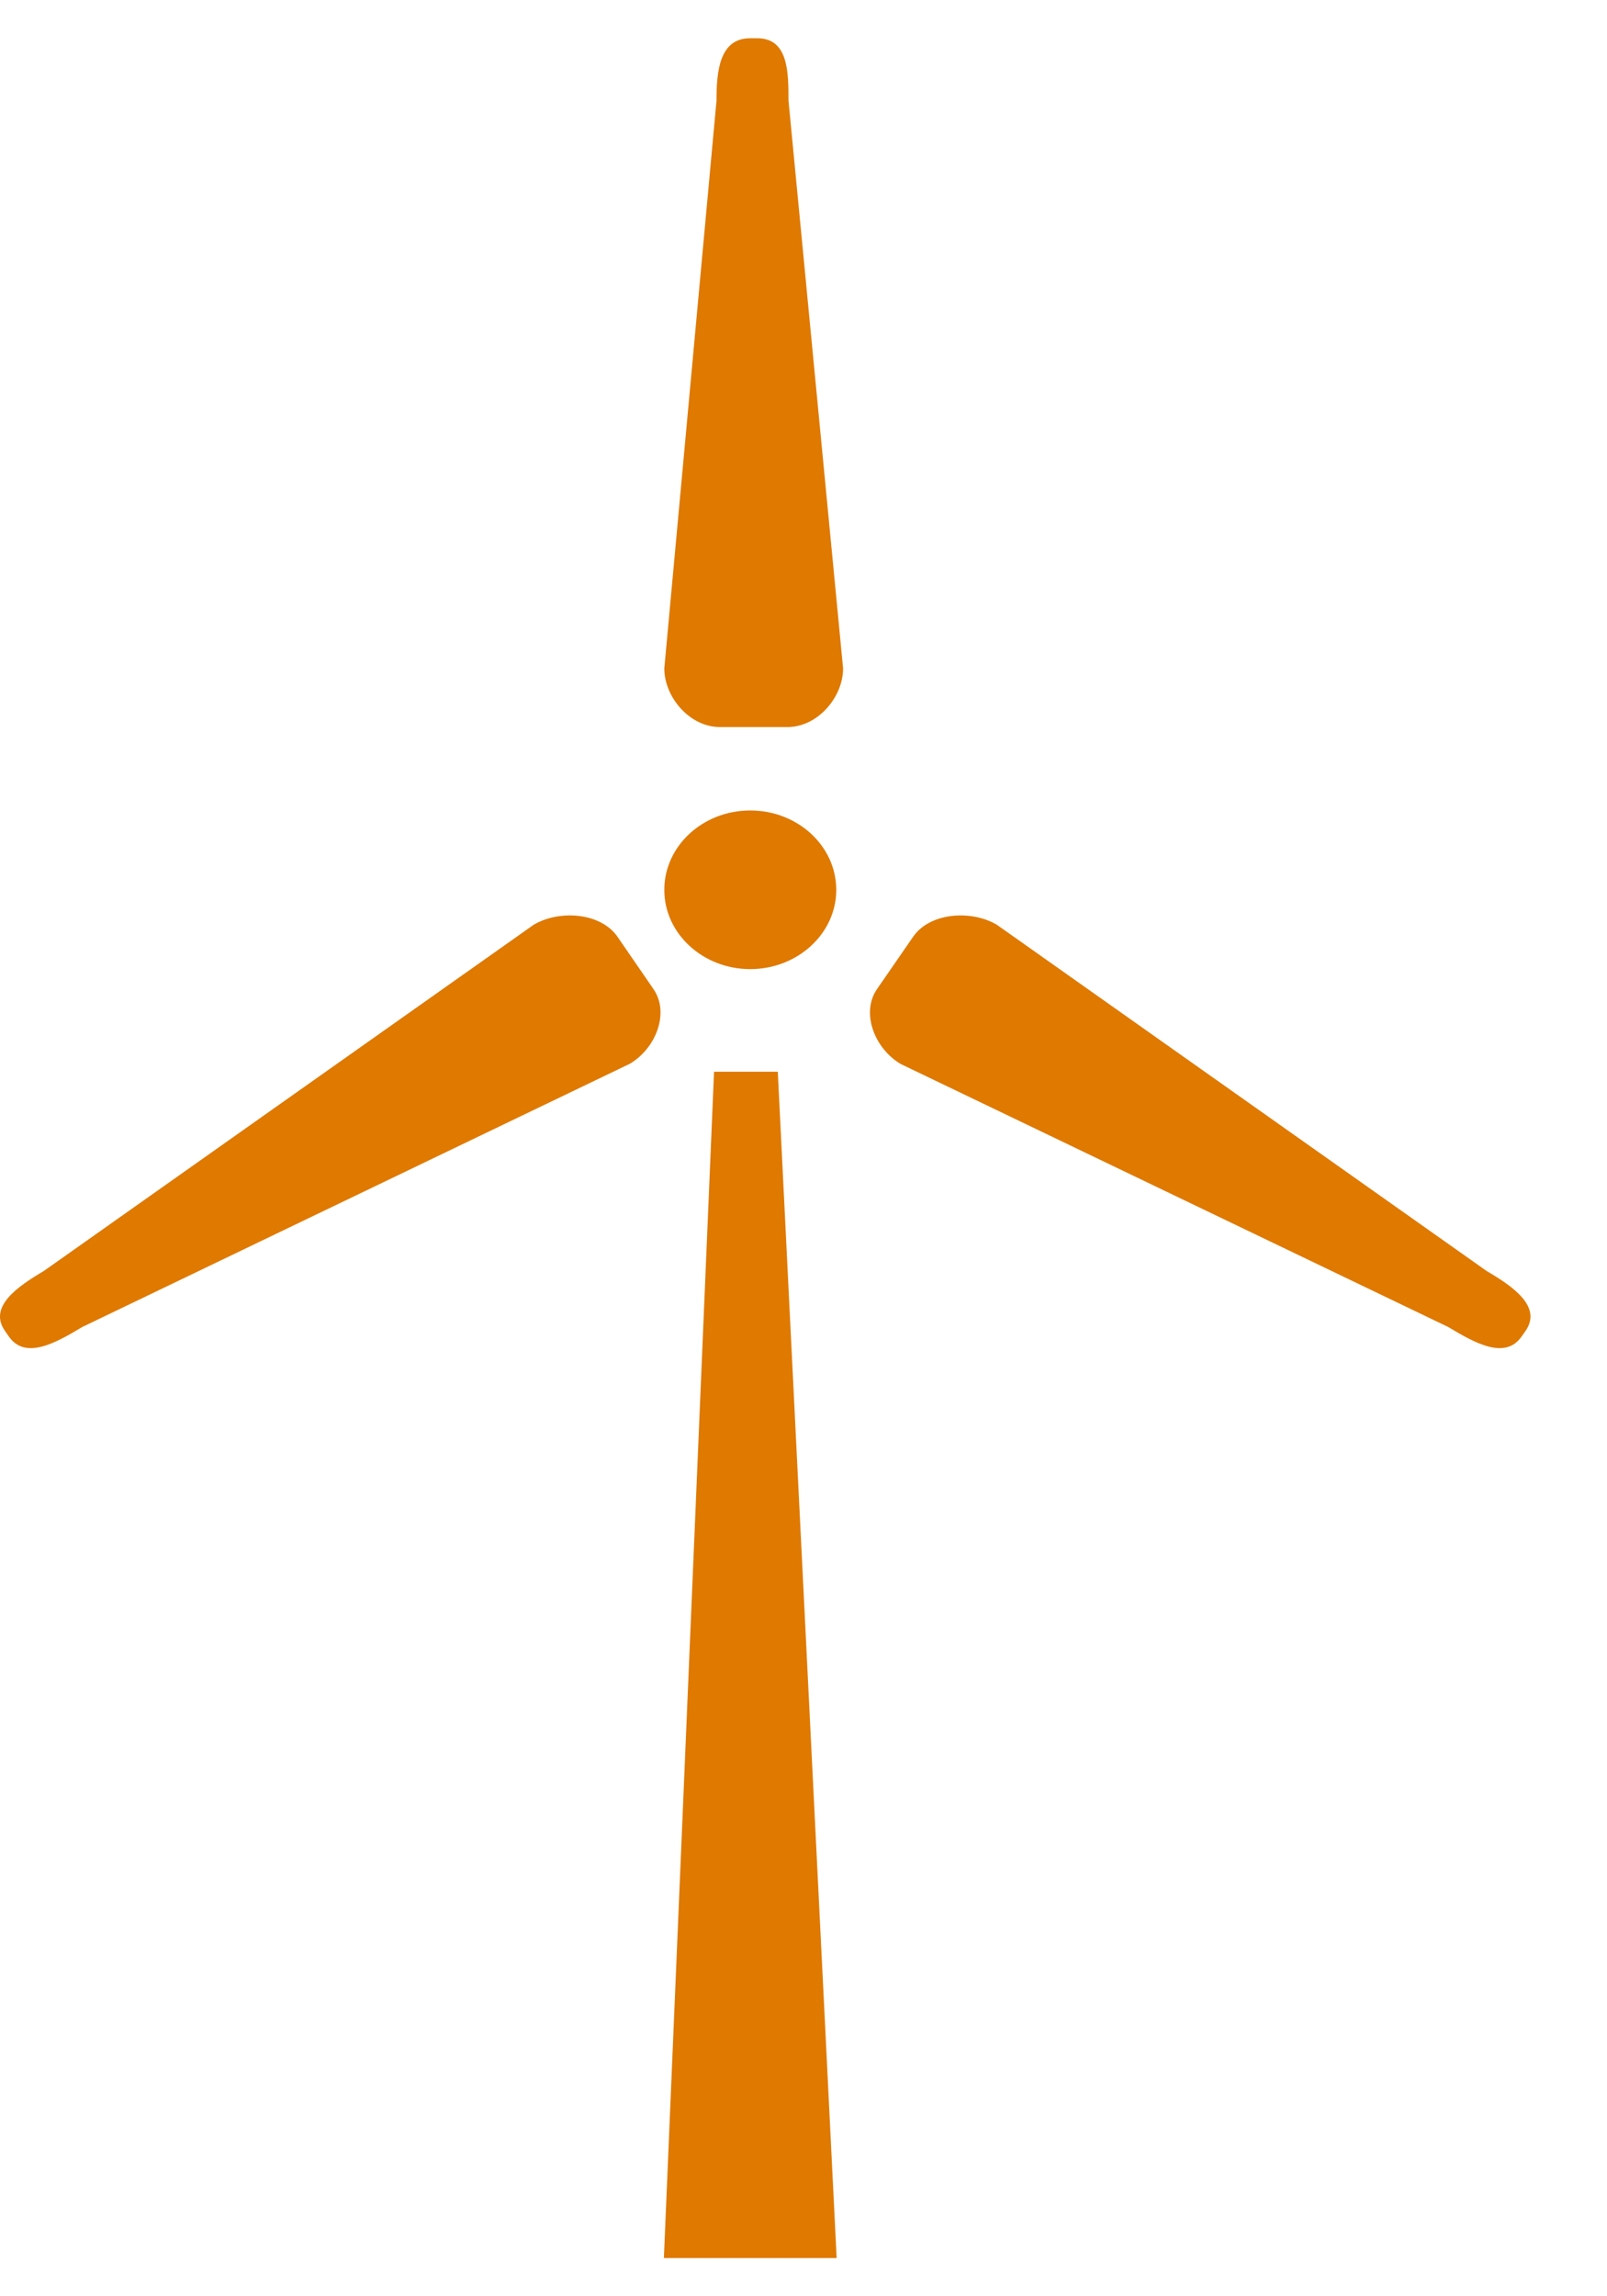
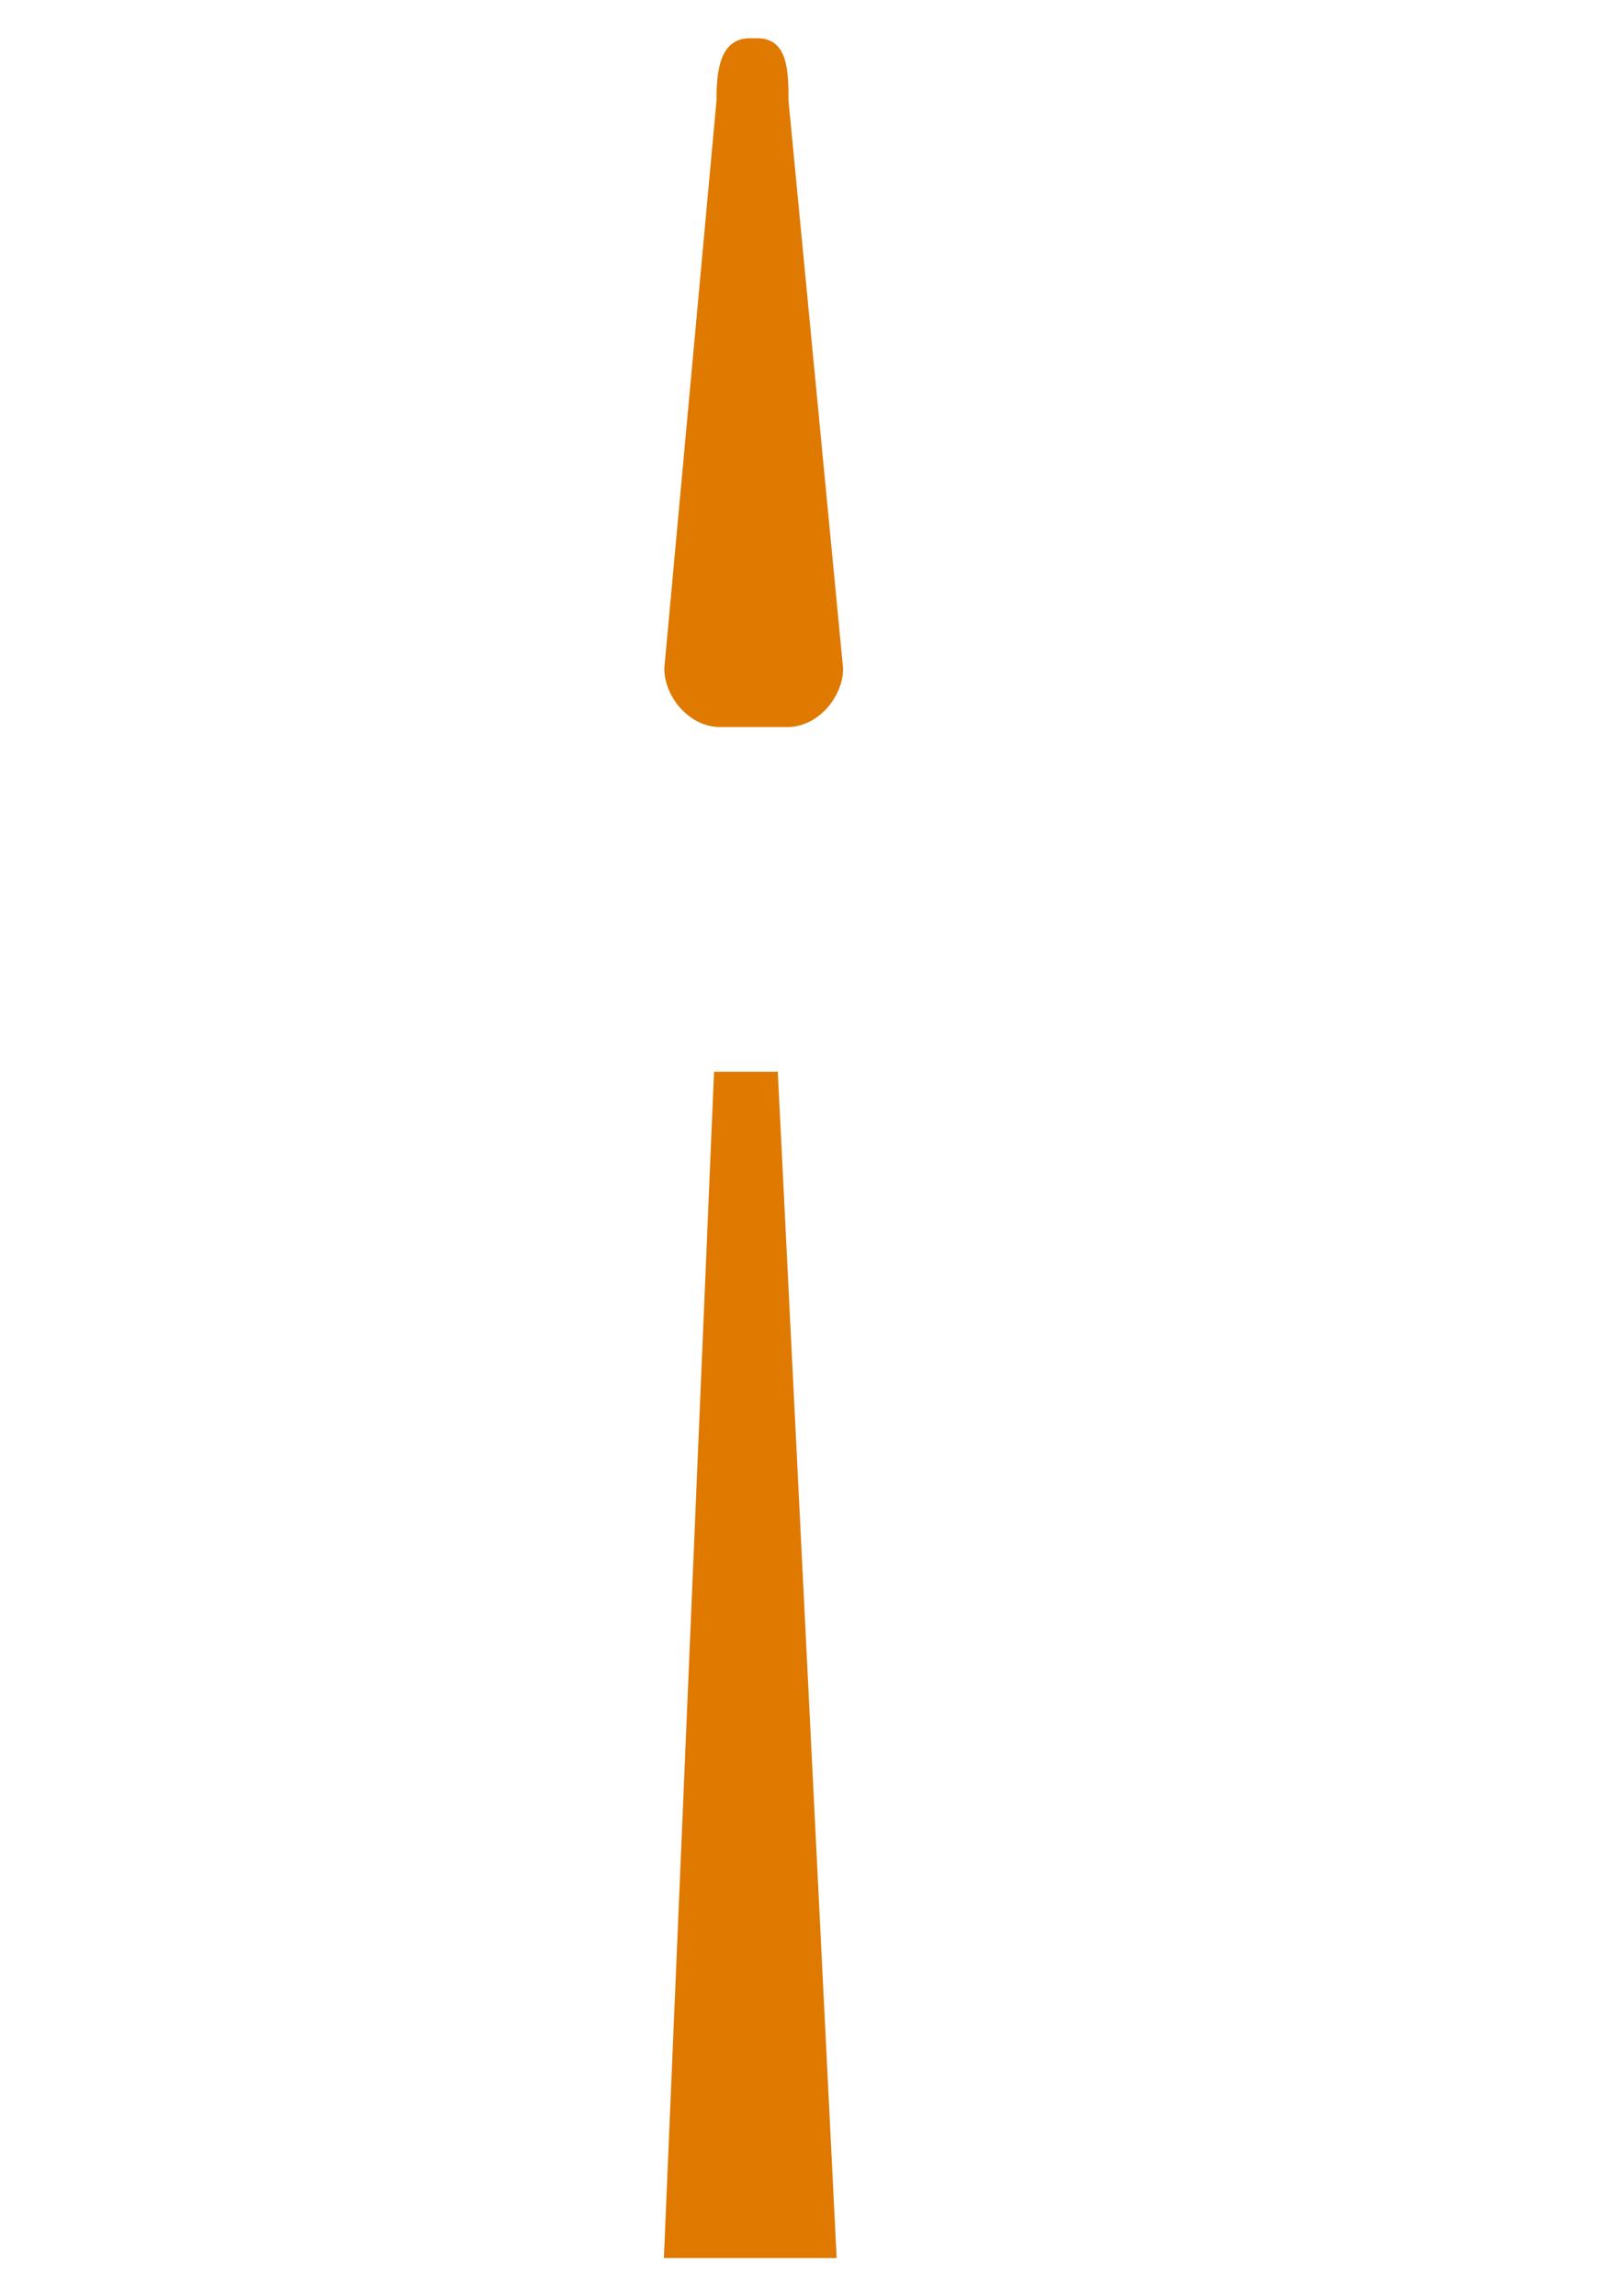
<svg xmlns="http://www.w3.org/2000/svg" width="42" height="60" viewBox="0 0 42 60" version="1.1" xml:space="preserve" style="fill-rule:evenodd;clip-rule:evenodd;stroke-linejoin:round;stroke-miterlimit:1.414;">
  <path d="M21.866,59L20.328,28.003L18.662,28.003L17.351,59L21.866,59Z" style="fill:rgb(223,121,0);fill-rule:nonzero;" />
  <path d="M20.576,18.998C21.38,18.998 22.035,18.208 22.035,17.465L20.608,2.631C20.608,1.884 20.603,1 19.794,1L19.603,1C18.795,1 18.726,1.884 18.726,2.631L17.362,17.465C17.362,18.208 18.017,18.998 18.82,18.998L20.576,18.998Z" style="fill:rgb(223,121,0);fill-rule:nonzero;" />
-   <path d="M37.849,34.673C38.525,35.078 39.333,35.547 39.768,34.922L39.874,34.771C40.307,34.141 39.541,33.613 38.858,33.213L26.054,24.164C25.377,23.764 24.298,23.847 23.865,24.477L22.924,25.84C22.49,26.465 22.86,27.402 23.542,27.802L37.849,34.673Z" style="fill:rgb(223,121,0);fill-rule:nonzero;" />
-   <path d="M2.151,34.673L16.458,27.797C17.14,27.397 17.51,26.465 17.076,25.84L16.135,24.472C15.697,23.847 14.624,23.764 13.947,24.164L1.141,33.213C0.464,33.613 -0.308,34.141 0.126,34.771L0.232,34.922C0.665,35.547 1.474,35.078 2.151,34.673Z" style="fill:rgb(223,121,0);fill-rule:nonzero;" />
-   <path d="M21.856,23.252C21.856,24.394 20.846,25.322 19.608,25.322C18.371,25.322 17.362,24.394 17.362,23.252C17.362,22.104 18.371,21.177 19.608,21.177C20.846,21.177 21.856,22.104 21.856,23.252Z" style="fill:rgb(223,121,0);fill-rule:nonzero;" />
</svg>